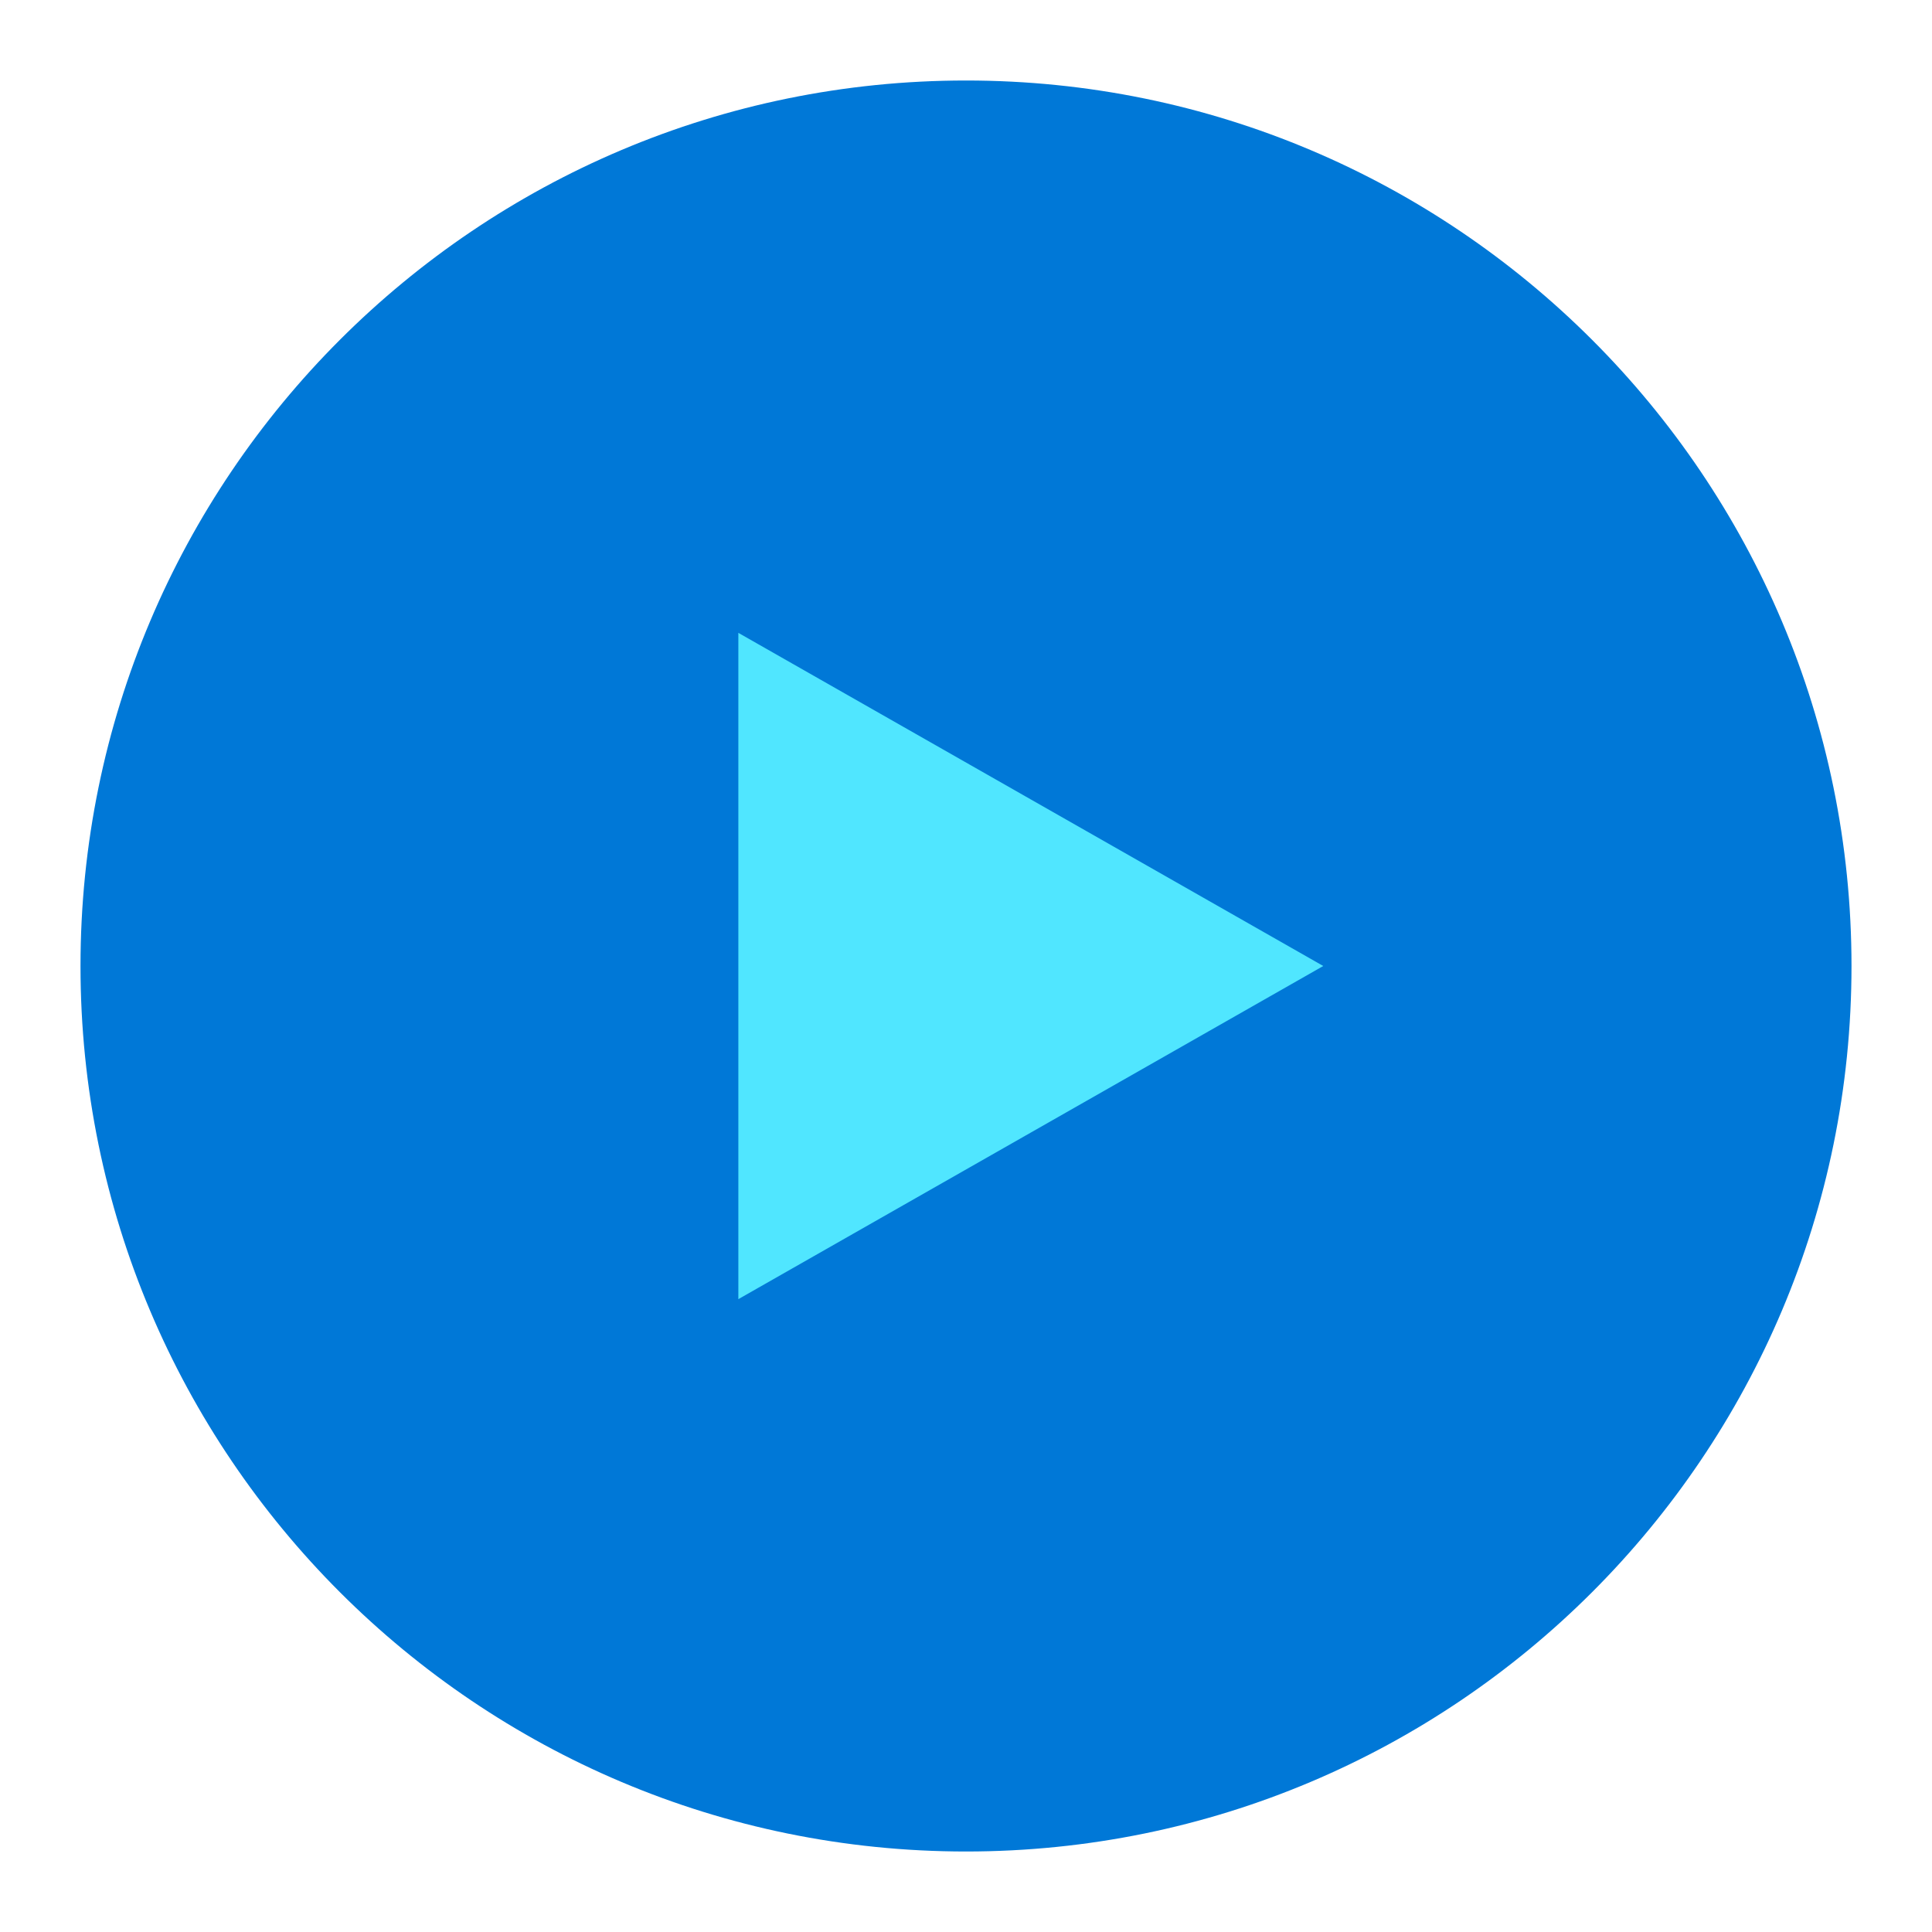
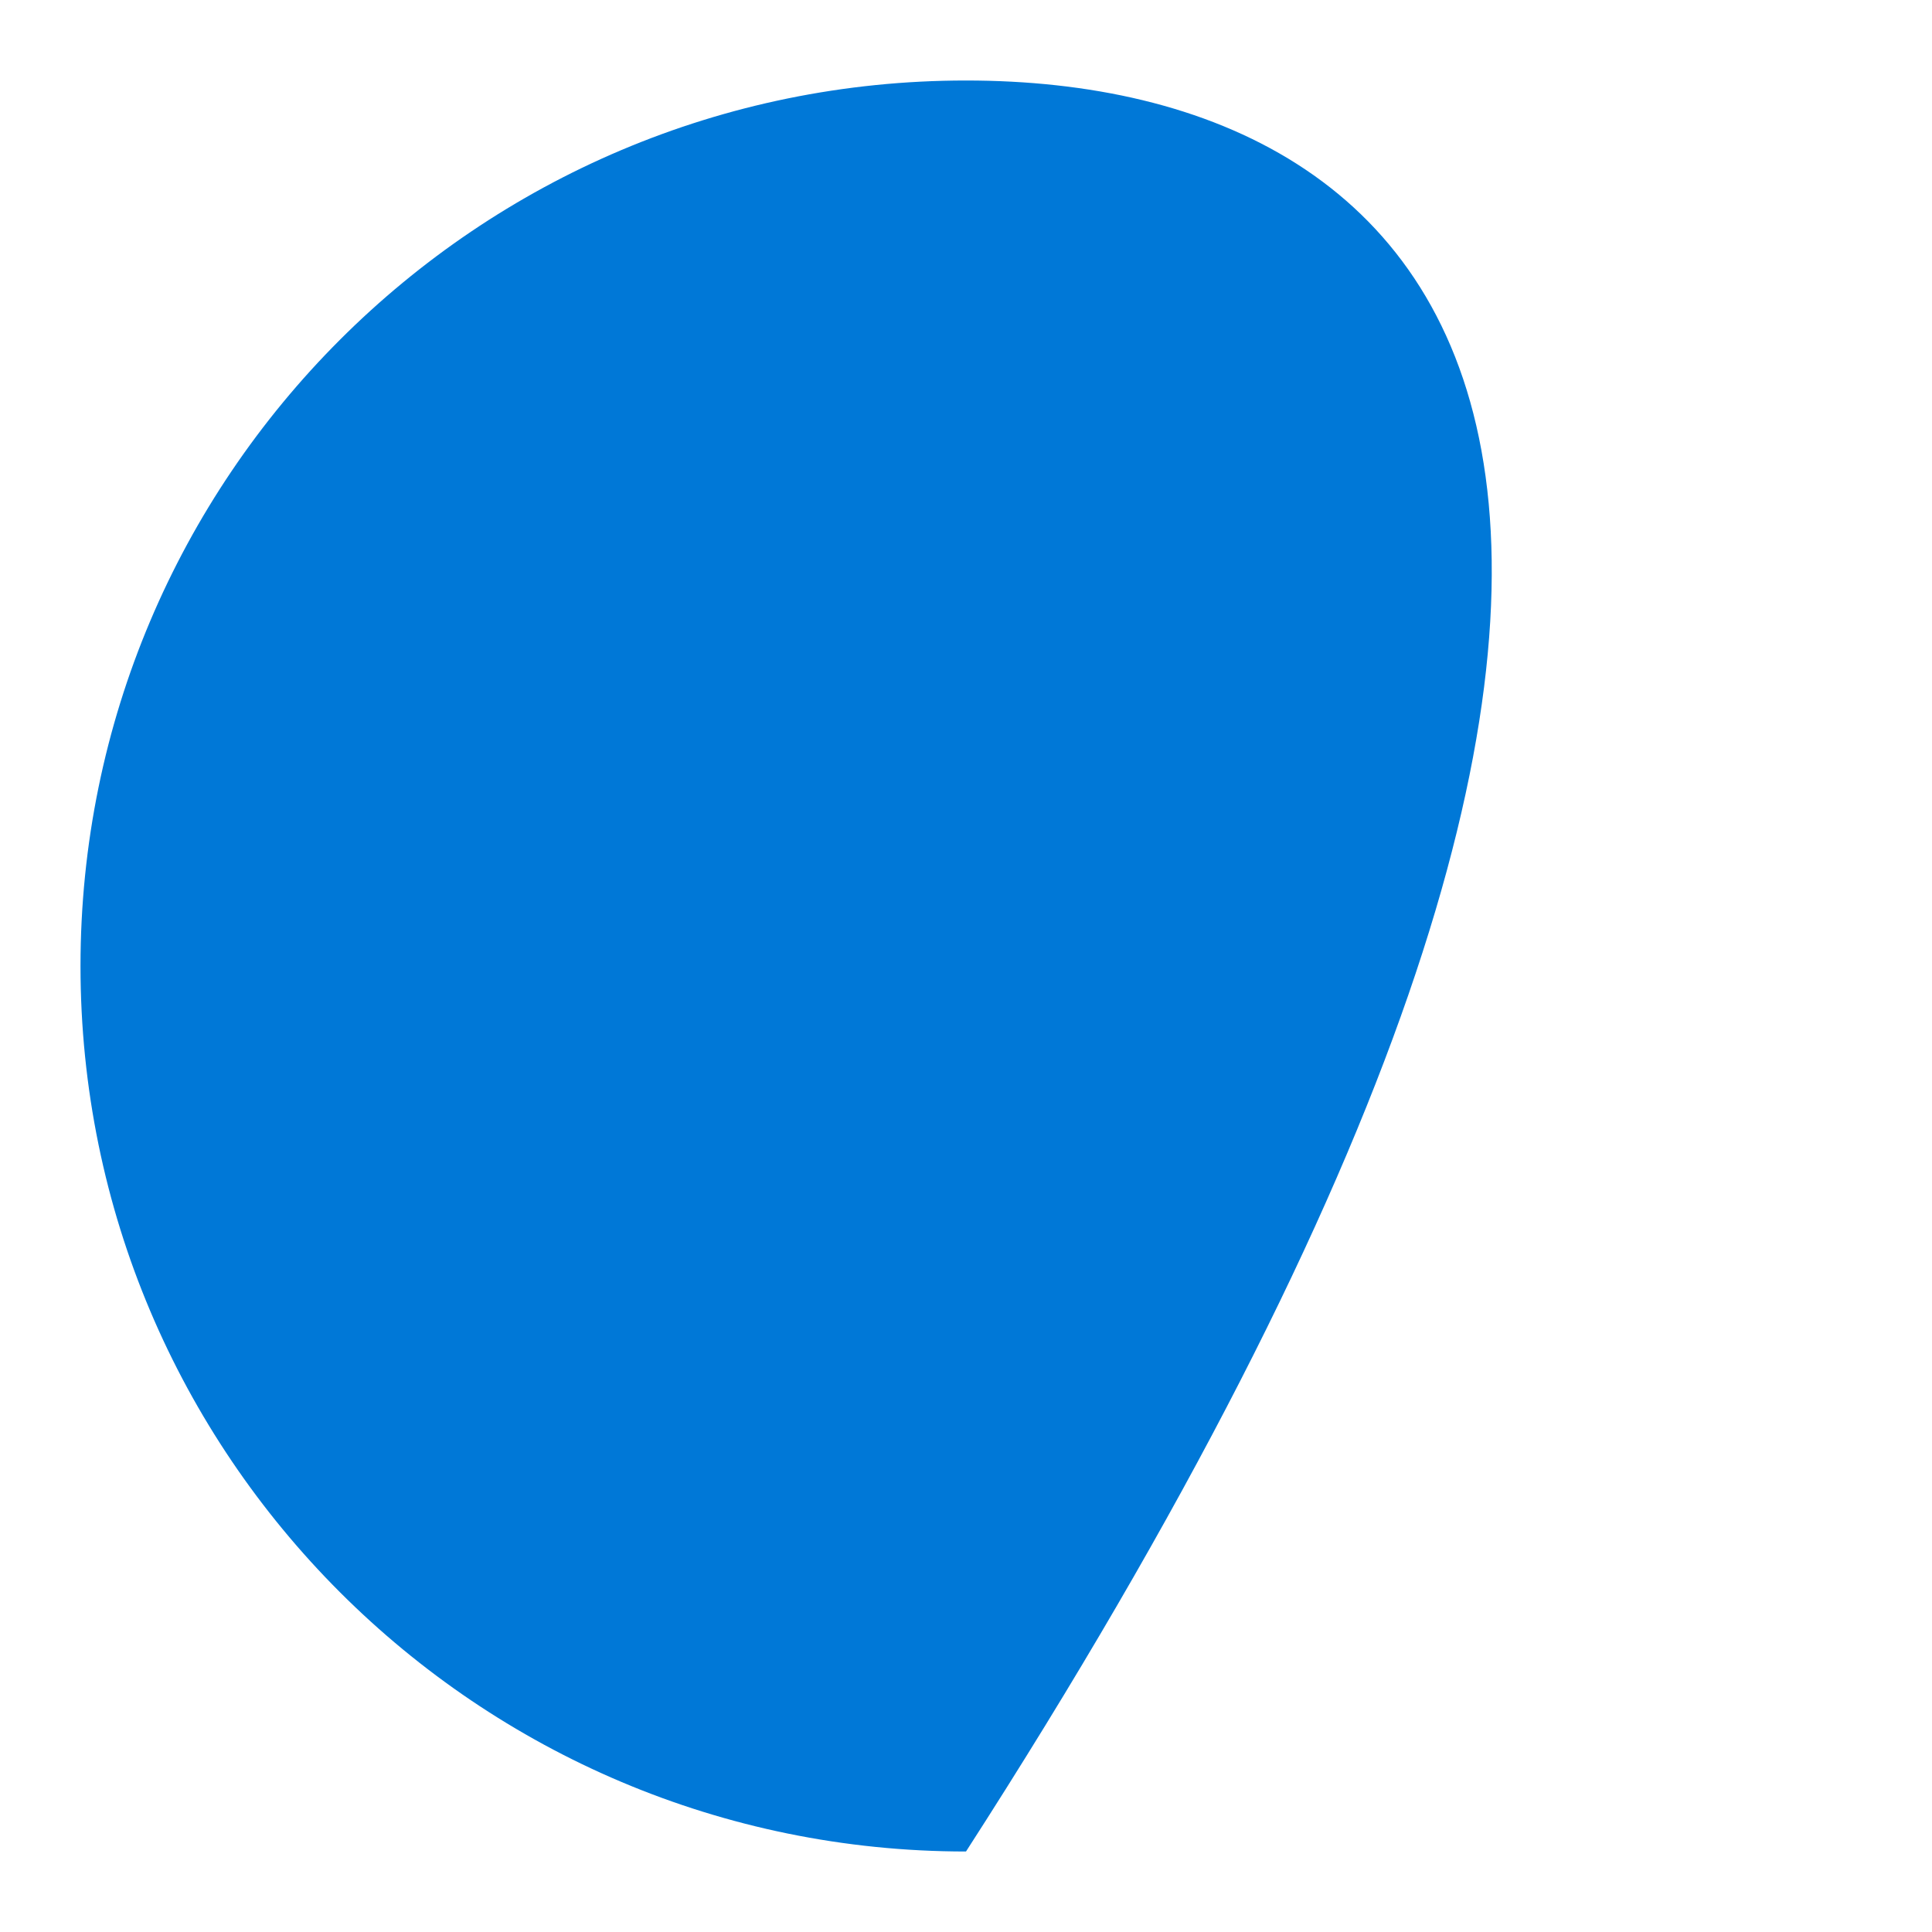
<svg xmlns="http://www.w3.org/2000/svg" data-slug-id="videos-alt" viewBox="0 0 48 48">
-   <path d="M24 46C36.15 46 46 36.15 46 24C46 11.85 36.15 2 24 2C11.85 2 2 11.85 2 24C2 36.15 11.85 46 24 46Z" fill="#0078D7" />
-   <path d="M32.876 24L18.344 15.723V32.277L32.876 24Z" fill="#50E6FF" />
+   <path d="M24 46C46 11.85 36.15 2 24 2C11.85 2 2 11.85 2 24C2 36.15 11.85 46 24 46Z" fill="#0078D7" />
</svg>